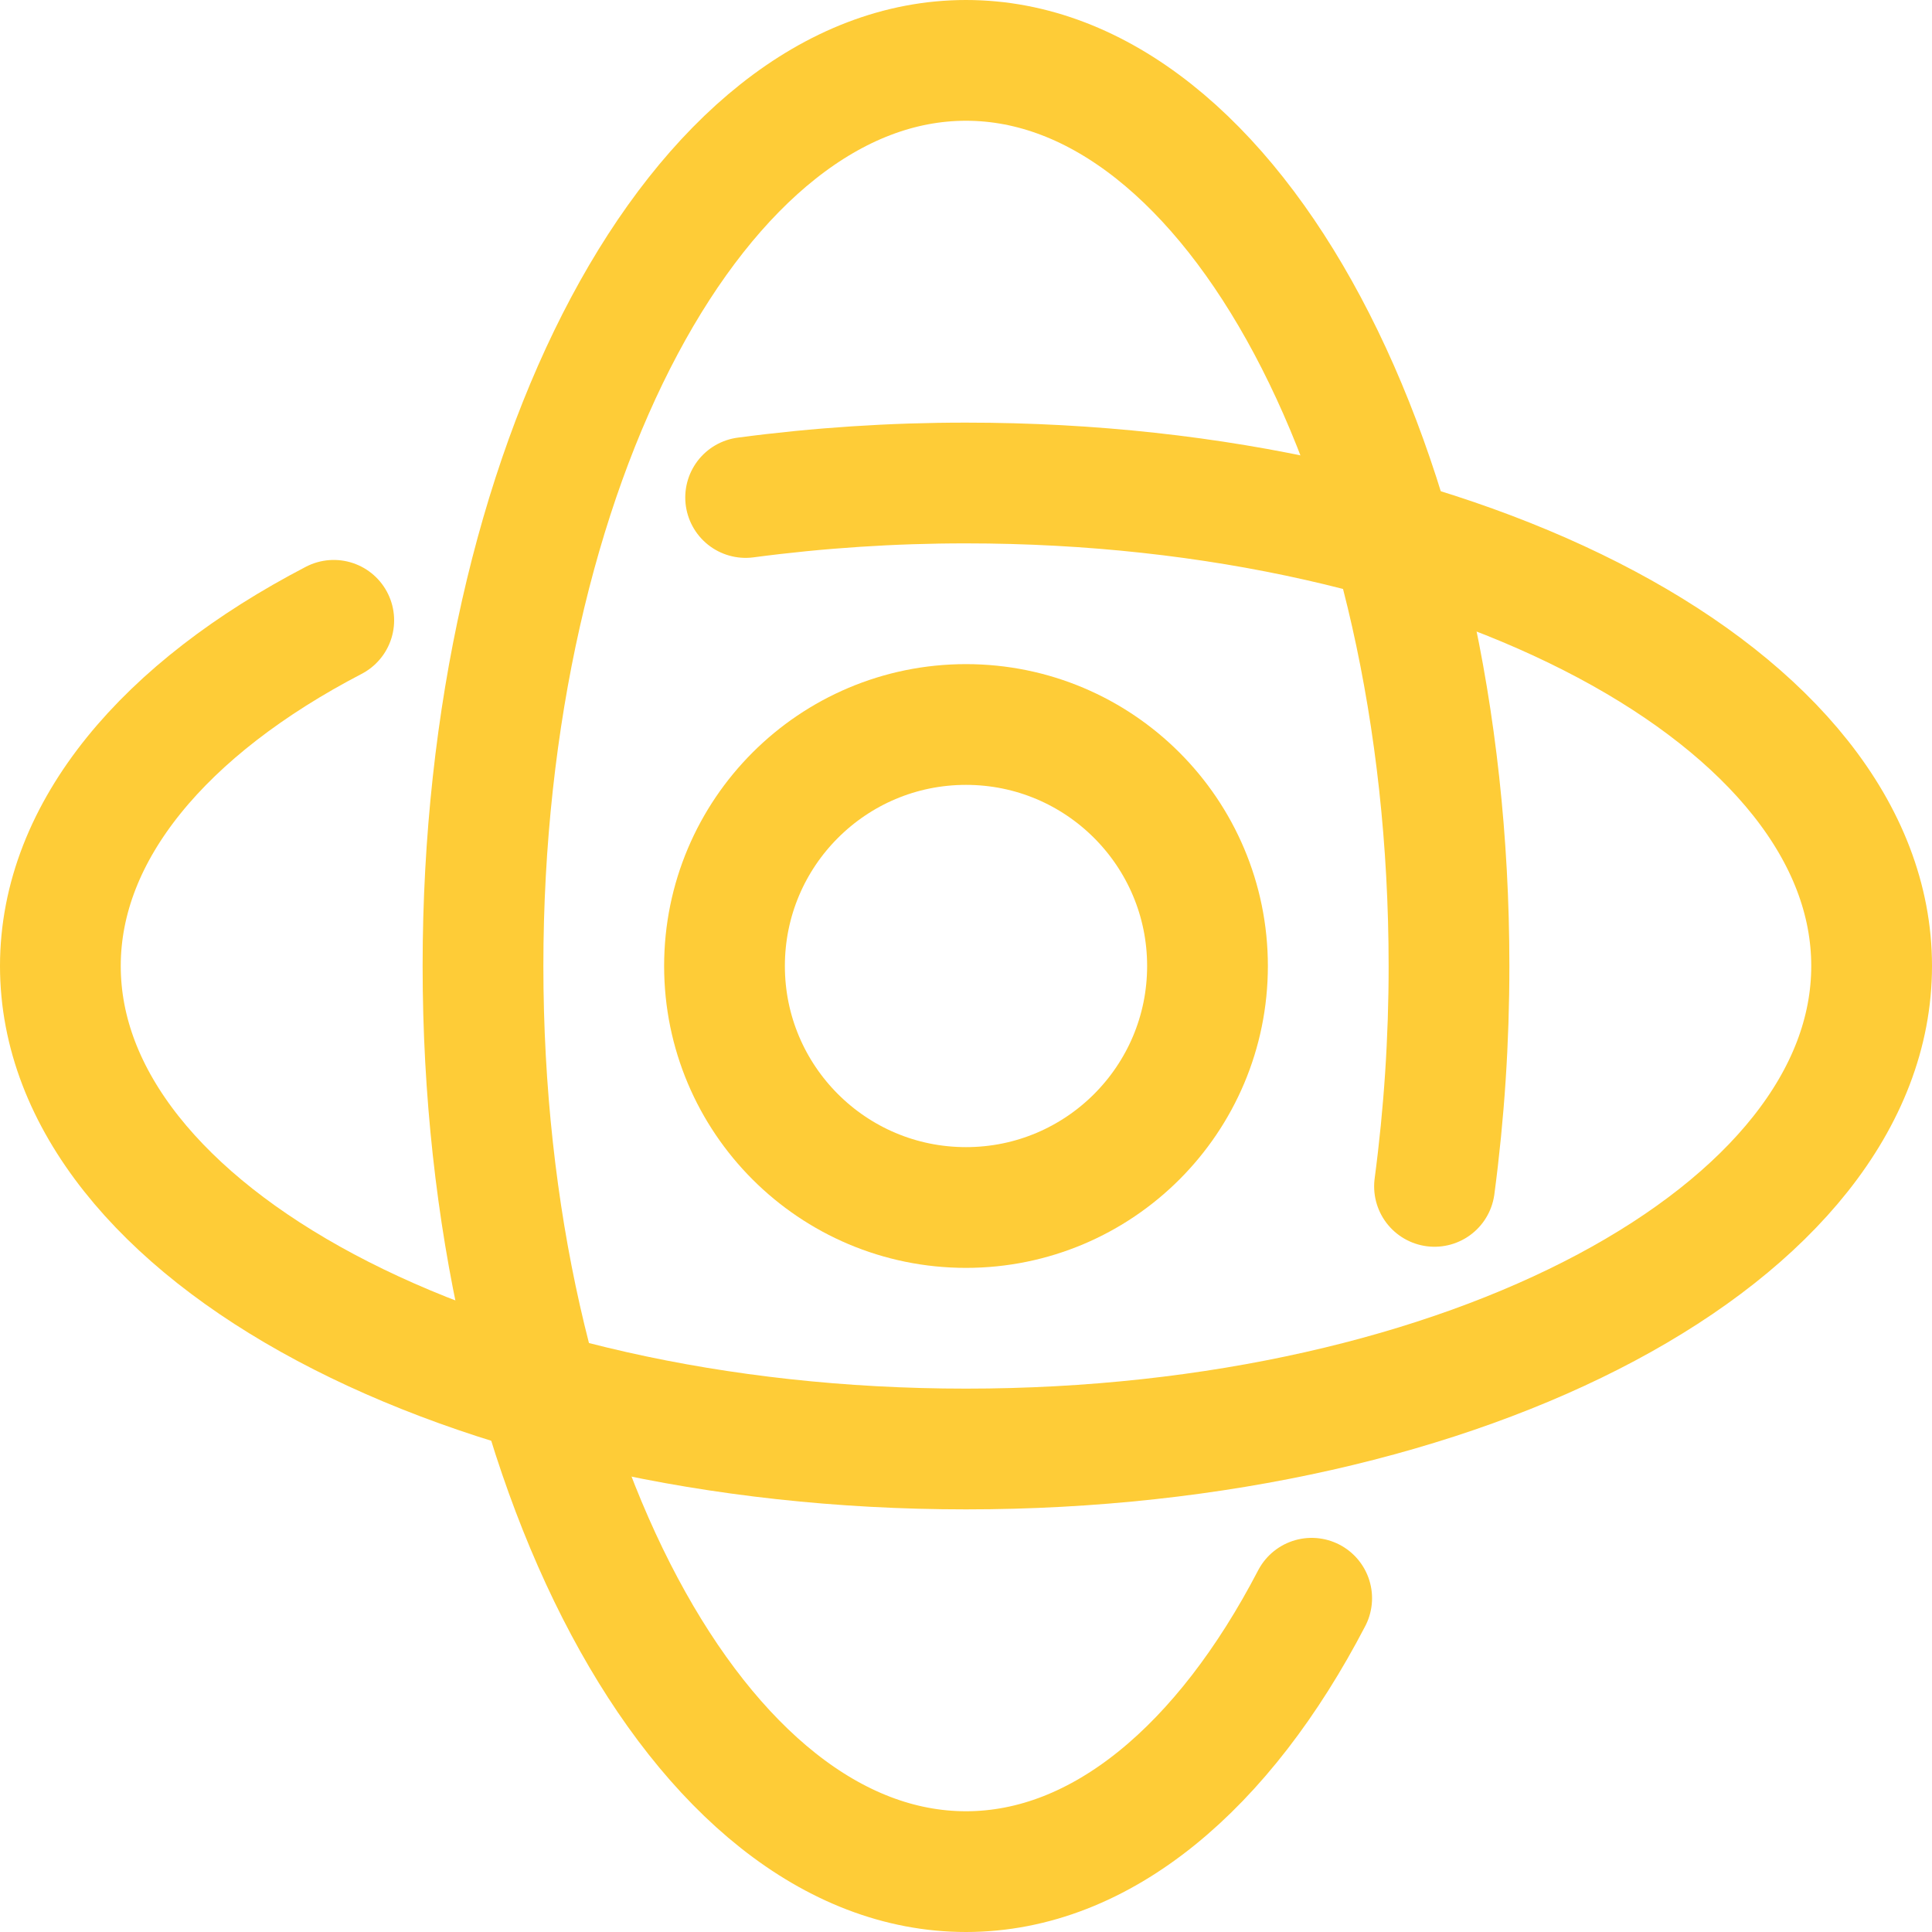
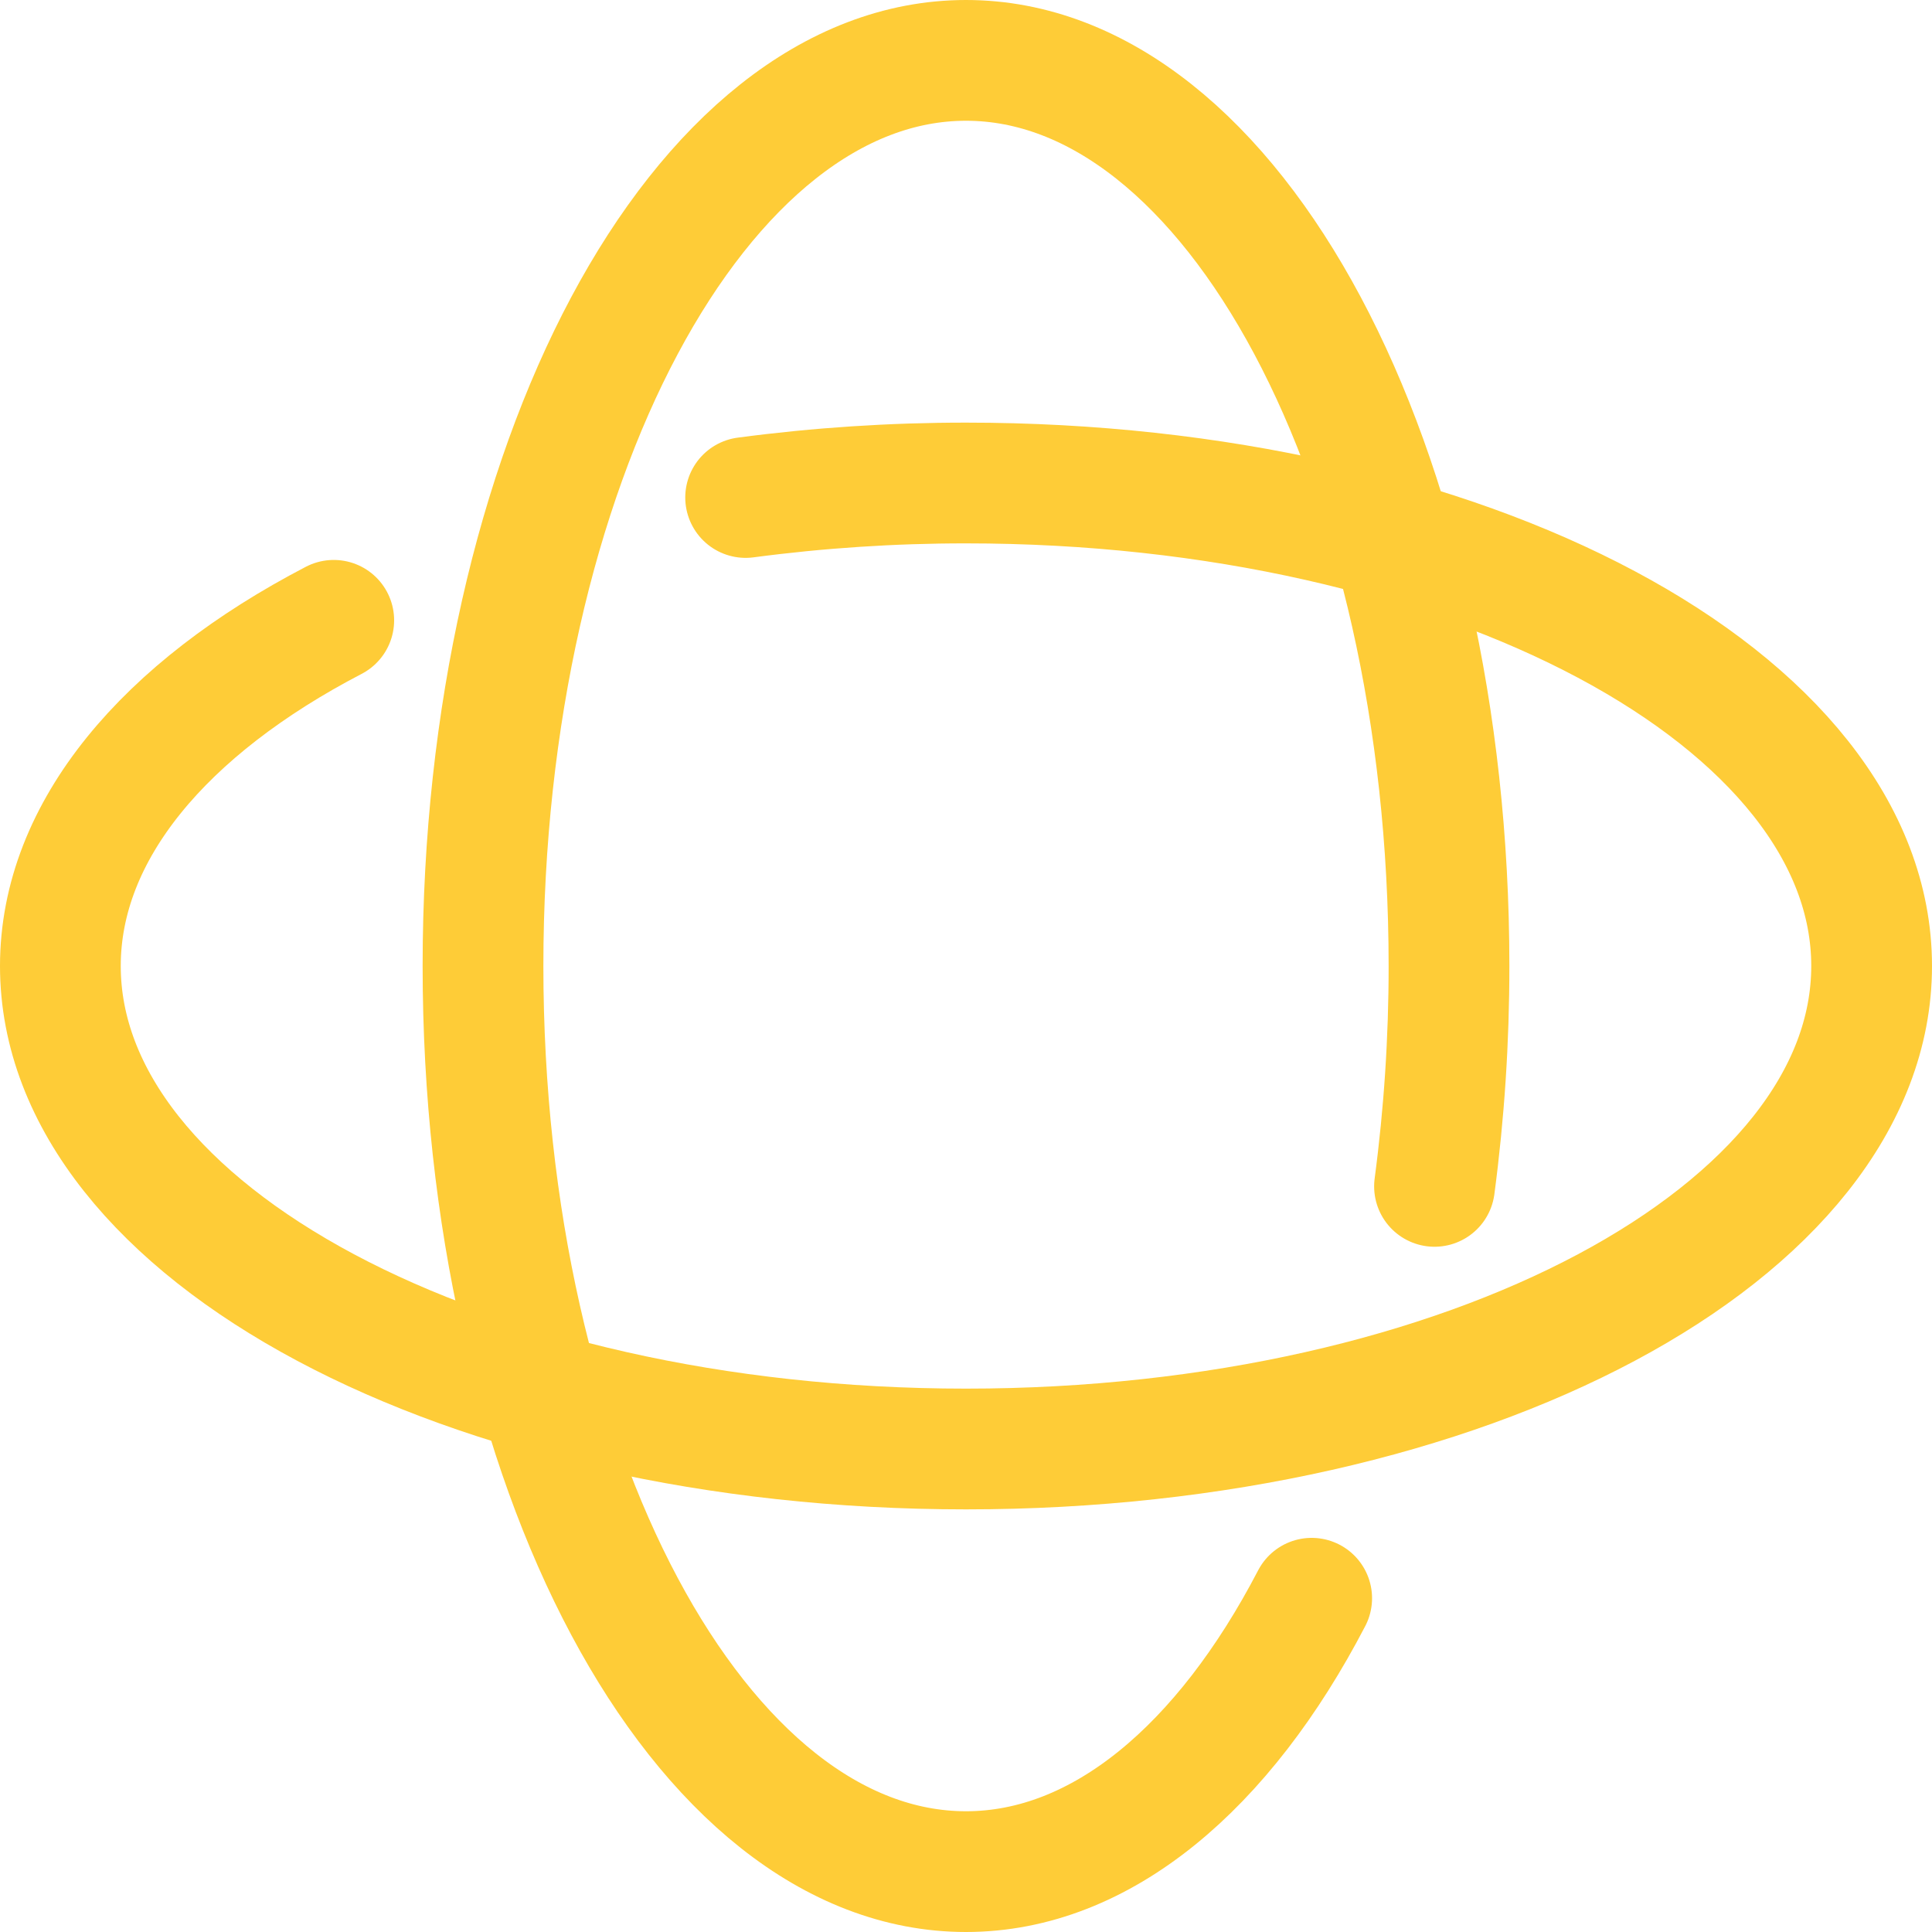
<svg xmlns="http://www.w3.org/2000/svg" width="64px" height="64px" viewBox="0 0 64 64" version="1.1">
  <title>content-360deg</title>
  <g id="Page-1" stroke="none" stroke-width="1" fill="none" fill-rule="evenodd" stroke-linecap="round" stroke-linejoin="round">
    <g id="content-360deg" transform="translate(2, 2)" stroke="#FECC37" stroke-width="4">
      <path d="M9.056,18.549 C3.472,21.455 0,25.51 0,30 C0,38.837 13.431,46 30,46 C46.569,46 60,38.837 60,30 C60,21.163 46.569,14 30,14 C27.559,13.999 25.12,14.159 22.7,14.48" id="Path" />
      <path d="M41.451,50.944 C38.545,56.528 34.49,60 30,60 C21.163,60 14,46.569 14,30 C14,13.431 21.163,0 30,0 C38.837,0 46,13.431 46,30 C46.001,32.441 45.841,34.88 45.52,37.3" id="Path-2" />
-       <circle id="Oval" cx="30" cy="30" r="8" />
    </g>
  </g>
</svg>